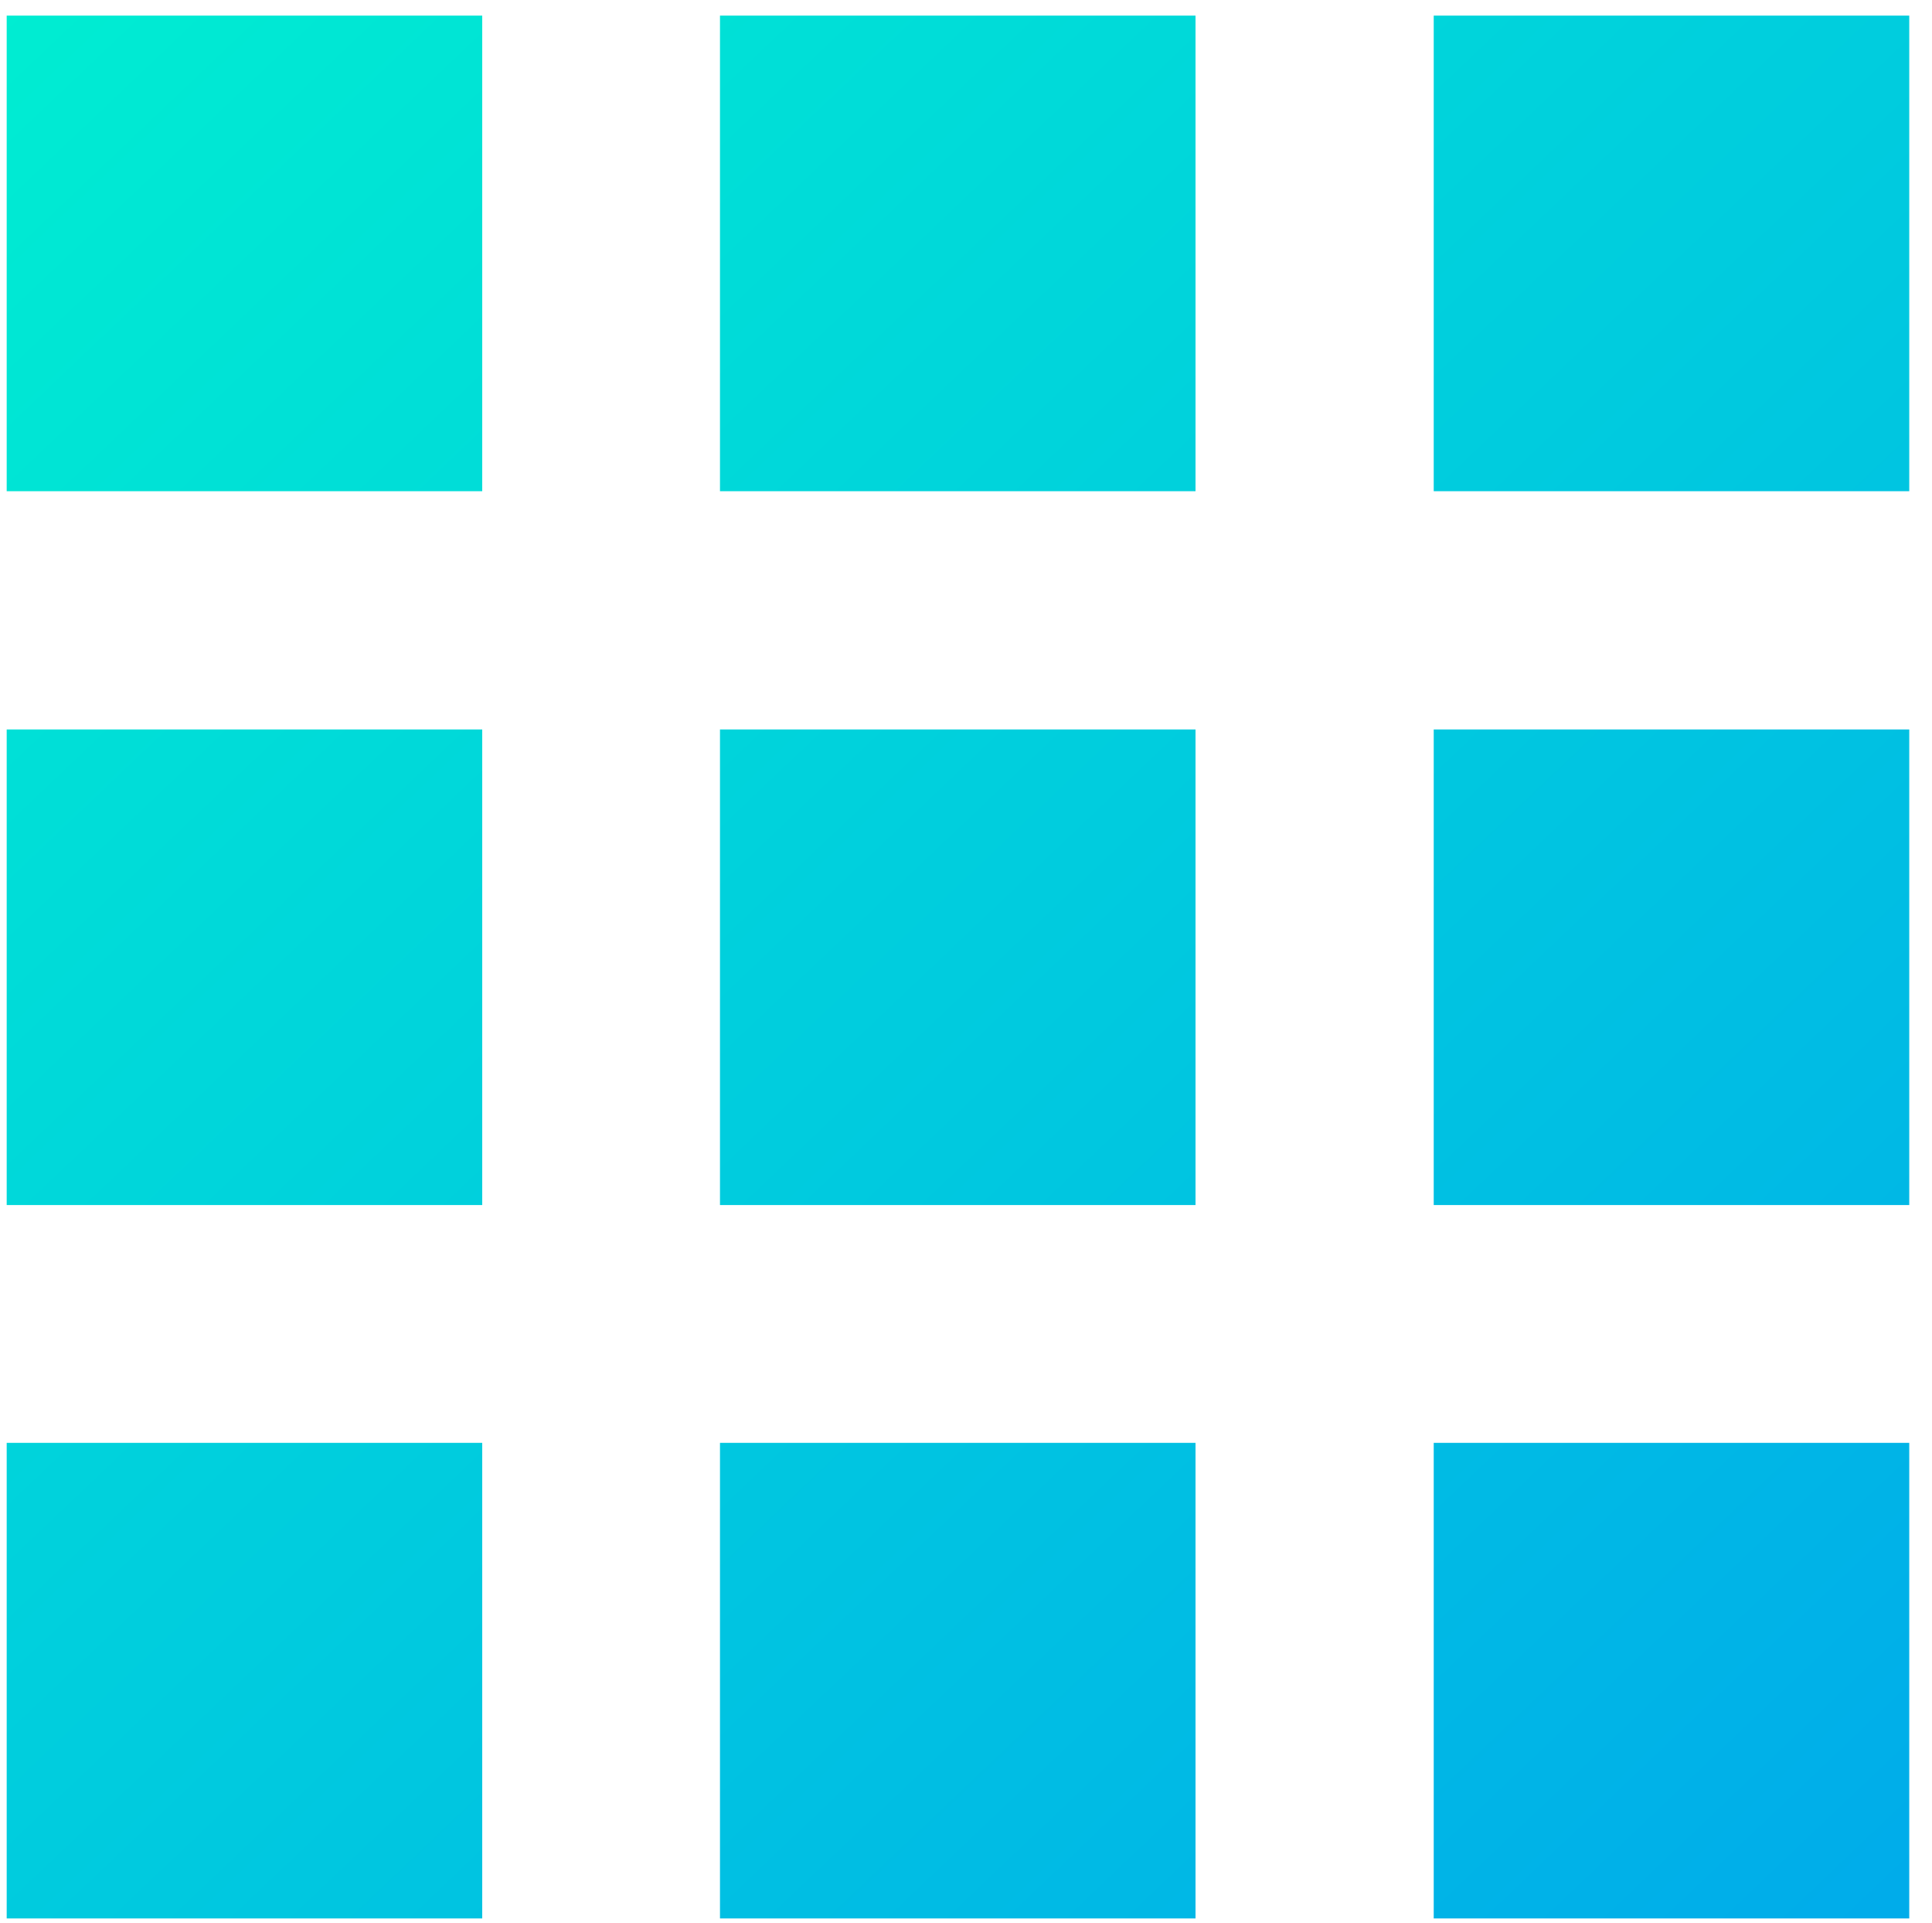
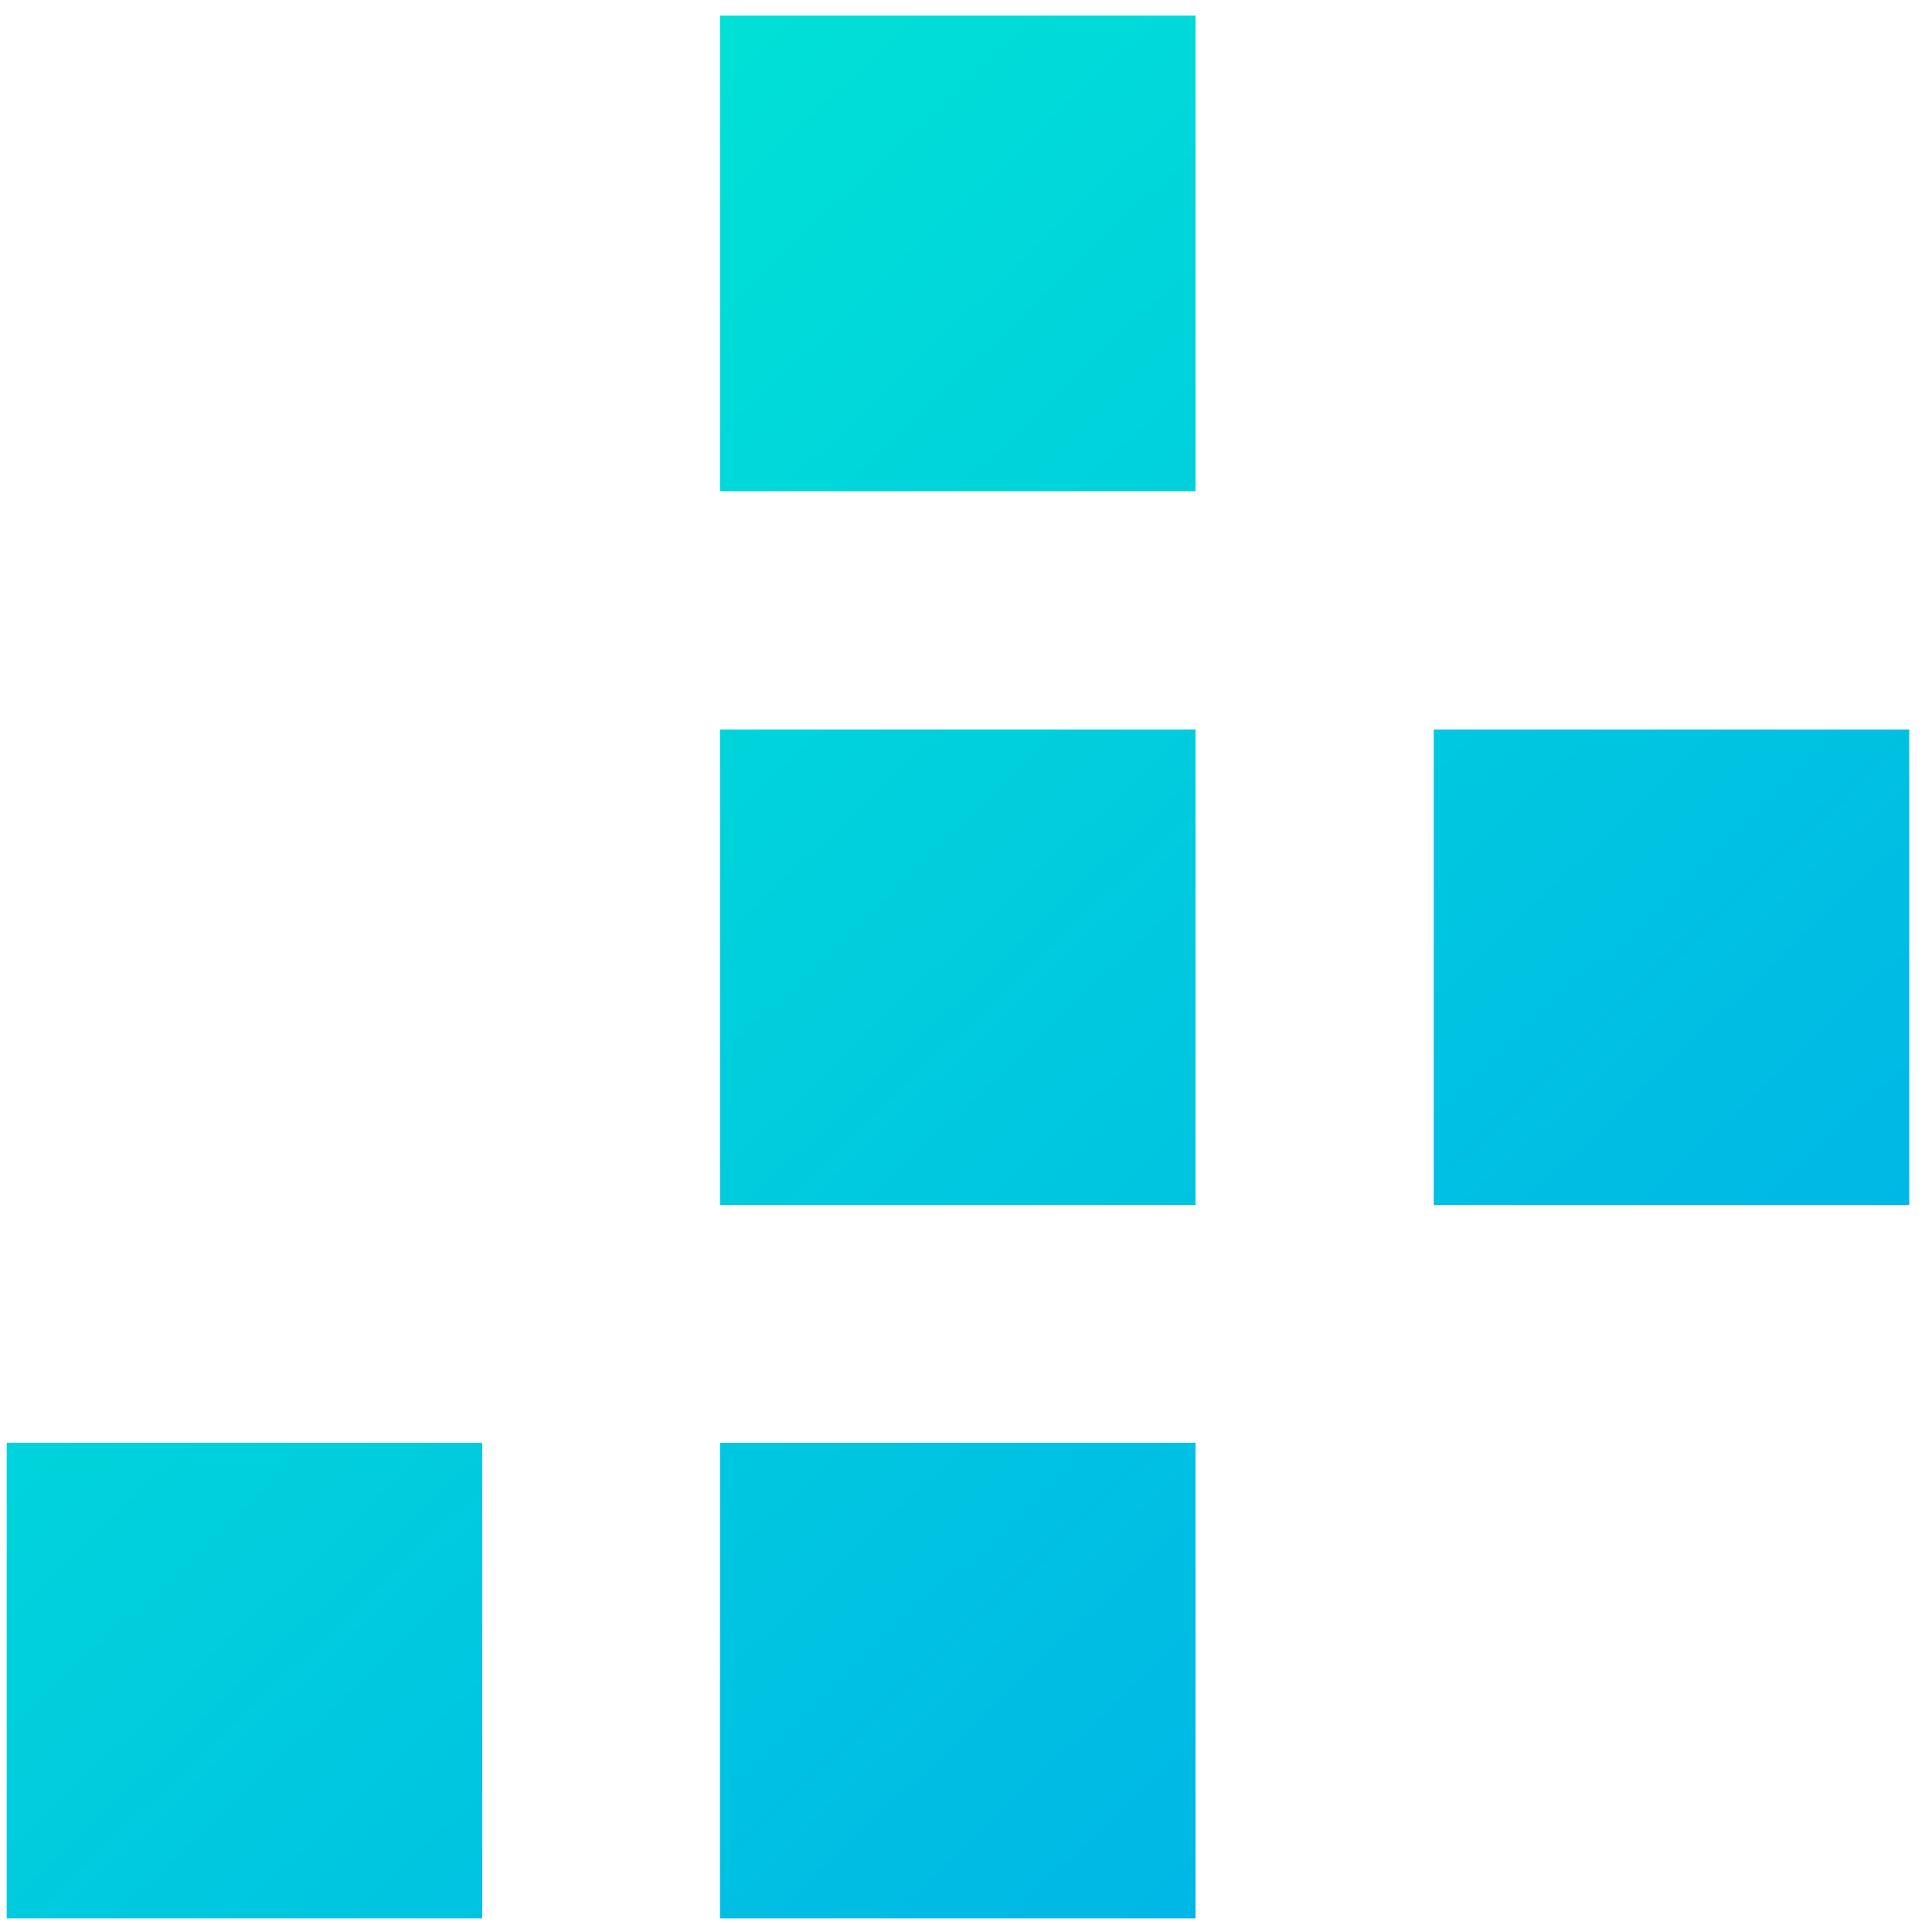
<svg xmlns="http://www.w3.org/2000/svg" version="1.1" id="レイヤー_1" x="0px" y="0px" width="43.31px" height="43.1px" viewBox="0 0 43.31 43.1" style="enable-background:new 0 0 43.31 43.1;" xml:space="preserve">
  <style type="text/css">
	.st0{fill:url(#SVGID_1_);}
	.st1{fill:url(#SVGID_2_);}
	.st2{fill:url(#SVGID_3_);}
	.st3{fill:url(#SVGID_4_);}
	.st4{fill:url(#SVGID_5_);}
	.st5{fill:url(#SVGID_6_);}
	.st6{fill:url(#SVGID_7_);}
	.st7{fill:url(#SVGID_8_);}
	.st8{fill:url(#SVGID_9_);}
</style>
  <g>
    <linearGradient id="SVGID_1_" gradientUnits="userSpaceOnUse" x1="-0.722" y1="-1.675" x2="41.843" y2="43.108">
      <stop offset="0" style="stop-color:#00EFD1" />
      <stop offset="1" style="stop-color:#00ACEA" />
    </linearGradient>
    <rect x="16.14" y="16.35" class="st0" width="10.66" height="10.66" />
    <linearGradient id="SVGID_2_" gradientUnits="userSpaceOnUse" x1="-1.138" y1="-1.279" x2="41.427" y2="43.503">
      <stop offset="0" style="stop-color:#00EFD1" />
      <stop offset="1" style="stop-color:#00ACEA" />
    </linearGradient>
-     <rect x="0.15" y="0.35" class="st1" width="10.66" height="10.66" />
    <linearGradient id="SVGID_3_" gradientUnits="userSpaceOnUse" x1="-8.709" y1="5.917" x2="33.856" y2="50.699">
      <stop offset="0" style="stop-color:#00EFD1" />
      <stop offset="1" style="stop-color:#00ACEA" />
    </linearGradient>
    <rect x="16.14" y="32.34" class="st2" width="10.66" height="10.66" />
    <linearGradient id="SVGID_4_" gradientUnits="userSpaceOnUse" x1="-9.125" y1="6.312" x2="33.44" y2="51.095">
      <stop offset="0" style="stop-color:#00EFD1" />
      <stop offset="1" style="stop-color:#00ACEA" />
    </linearGradient>
-     <rect x="0.15" y="16.35" class="st3" width="10.66" height="10.66" />
    <linearGradient id="SVGID_5_" gradientUnits="userSpaceOnUse" x1="-17.112" y1="13.904" x2="25.453" y2="58.687">
      <stop offset="0" style="stop-color:#00EFD1" />
      <stop offset="1" style="stop-color:#00ACEA" />
    </linearGradient>
    <rect x="0.15" y="32.34" class="st4" width="10.66" height="10.66" />
    <linearGradient id="SVGID_6_" gradientUnits="userSpaceOnUse" x1="15.668" y1="-17.253" x2="58.234" y2="27.529">
      <stop offset="0" style="stop-color:#00EFD1" />
      <stop offset="1" style="stop-color:#00ACEA" />
    </linearGradient>
-     <rect x="32.14" y="0.35" class="st5" width="10.66" height="10.66" />
    <linearGradient id="SVGID_7_" gradientUnits="userSpaceOnUse" x1="7.265" y1="-9.266" x2="49.83" y2="35.516">
      <stop offset="0" style="stop-color:#00EFD1" />
      <stop offset="1" style="stop-color:#00ACEA" />
    </linearGradient>
    <rect x="16.14" y="0.35" class="st6" width="10.66" height="10.66" />
    <linearGradient id="SVGID_8_" gradientUnits="userSpaceOnUse" x1="7.681" y1="-9.662" x2="50.246" y2="35.12">
      <stop offset="0" style="stop-color:#00EFD1" />
      <stop offset="1" style="stop-color:#00ACEA" />
    </linearGradient>
    <rect x="32.14" y="16.35" class="st7" width="10.66" height="10.66" />
    <linearGradient id="SVGID_9_" gradientUnits="userSpaceOnUse" x1="-0.306" y1="-2.07" x2="42.259" y2="42.712">
      <stop offset="0" style="stop-color:#00EFD1" />
      <stop offset="1" style="stop-color:#00ACEA" />
    </linearGradient>
-     <rect x="32.14" y="32.34" class="st8" width="10.66" height="10.66" />
  </g>
</svg>